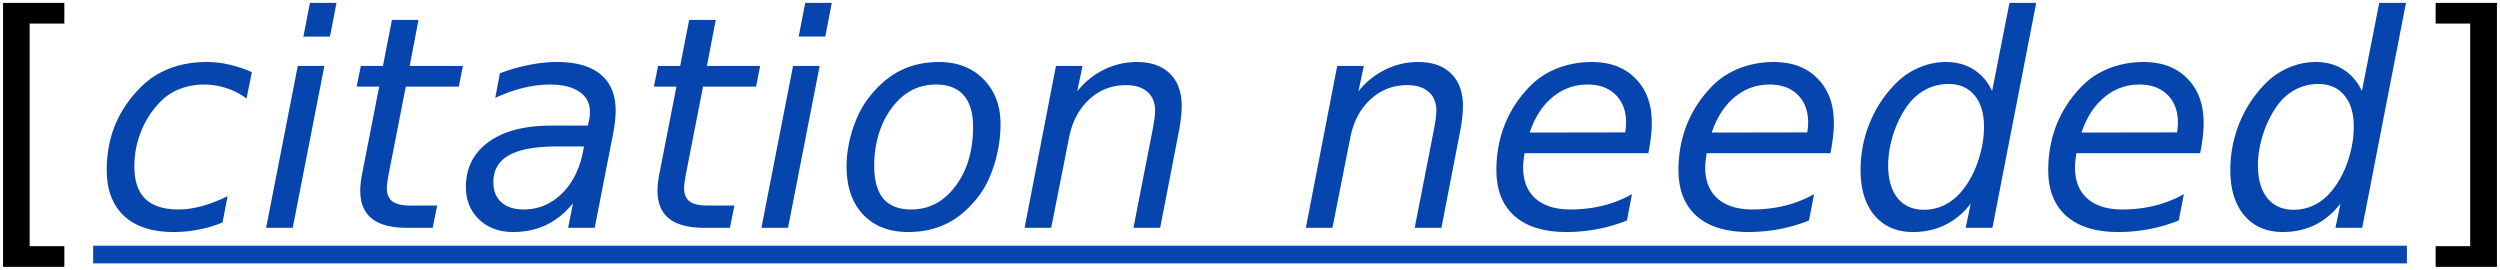
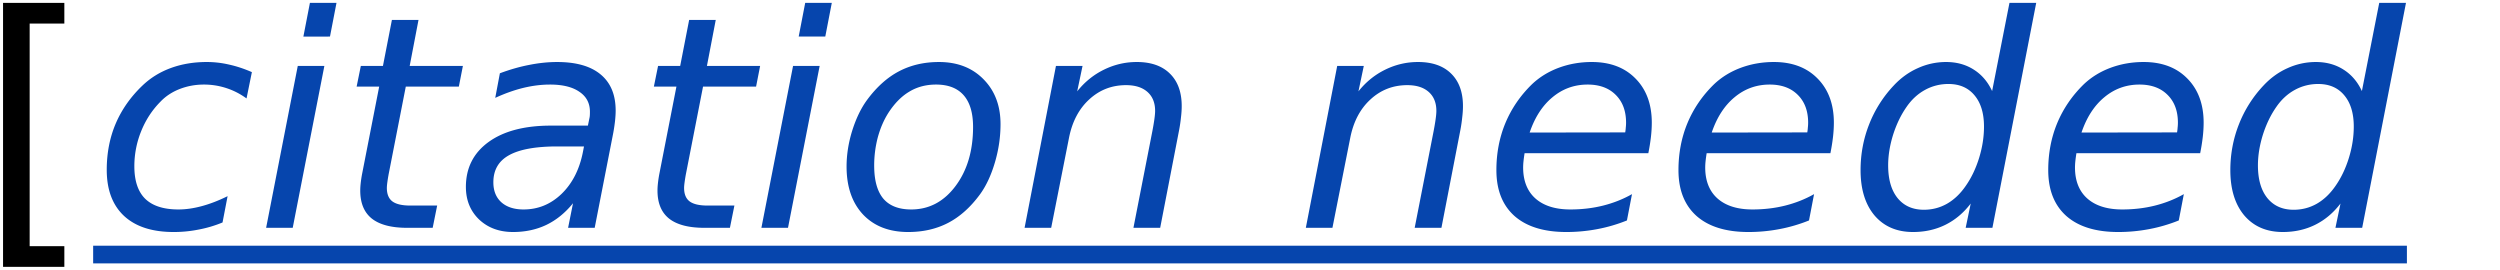
<svg xmlns="http://www.w3.org/2000/svg" viewBox="0 0 760 82">
  <path d="M.928.878h18.633v6.284H9.014v67.676h10.547v6.284H.928V.878" />
  <path d="M76.571 21.928l-1.626 7.998c-1.934-1.406-4-2.46-6.196-3.164a21.803 21.803 0 00-6.768-1.055c-2.578 0-5.039.454-7.383 1.362-2.314.909-4.262 2.198-5.844 3.868-2.52 2.549-4.468 5.537-5.845 8.965a28.278 28.278 0 00-2.066 10.634c0 4.424 1.1 7.72 3.296 9.888 2.227 2.168 5.596 3.252 10.107 3.252 2.227 0 4.585-.337 7.076-1.01 2.52-.674 5.141-1.685 7.866-3.033l-1.538 7.998a36.832 36.832 0 01-7.251 2.154 38.236 38.236 0 01-7.603.747c-6.533 0-11.558-1.626-15.073-4.878-3.516-3.281-5.273-7.954-5.273-14.02 0-5.097.908-9.784 2.724-14.061 1.846-4.307 4.57-8.174 8.174-11.602 2.461-2.344 5.347-4.116 8.657-5.318 3.31-1.2 6.929-1.801 10.854-1.801 2.285 0 4.556.263 6.812.79 2.256.499 4.555 1.26 6.9 2.286M94.208.878h8.086l-1.978 10.239H92.23L94.214.877m-3.69 19.16h8.085l-9.624 49.22h-8.086l9.624-49.22M140.72 20.038l-1.23 6.284H123.36l-5.229 26.72a58.048 58.048 0 00-.396 2.504c-.087.674-.131 1.201-.131 1.582 0 1.875.556 3.237 1.67 4.087 1.142.85 2.959 1.274 5.449 1.274h8.174l-1.363 6.768h-7.734c-4.805 0-8.394-.938-10.767-2.813-2.344-1.874-3.516-4.716-3.516-8.525 0-.674.044-1.406.132-2.197.088-.82.22-1.714.396-2.68l5.23-26.72h-6.856l1.274-6.284h6.724l2.724-13.975h8.086l-2.68 13.975h16.171M186.28 41.176l-5.493 28.081H172.7l1.494-7.47c-2.373 2.929-5.083 5.126-8.13 6.591-3.017 1.436-6.387 2.153-10.107 2.153-4.19 0-7.632-1.274-10.327-3.823-2.666-2.578-3.999-5.874-3.999-9.887 0-5.743 2.285-10.283 6.856-13.623 4.6-3.34 10.928-5.01 18.984-5.01h11.25l.44-2.154c.058-.234.102-.483.13-.747.03-.293.045-.732.045-1.318 0-2.607-1.07-4.629-3.208-6.065-2.11-1.464-5.083-2.197-8.921-2.197-2.637 0-5.347.337-8.13 1.01-2.754.675-5.596 1.686-8.525 3.033l1.406-7.47c3.047-1.143 6.02-1.993 8.92-2.55 2.93-.585 5.758-.878 8.482-.878 5.801 0 10.21 1.26 13.228 3.779 3.047 2.52 4.57 6.182 4.57 10.986 0 .967-.073 2.11-.22 3.428a49.876 49.876 0 01-.658 4.13m-8.746 3.34h-8.085c-6.622 0-11.528.894-14.722 2.681-3.165 1.758-4.747 4.497-4.747 8.218 0 2.578.806 4.6 2.417 6.064 1.641 1.465 3.897 2.198 6.768 2.198 4.395 0 8.232-1.568 11.514-4.703 3.281-3.164 5.45-7.382 6.504-12.656l.352-1.801M231.08 20.038l-1.23 6.284h-16.128l-5.23 26.72a58.034 58.034 0 00-.396 2.504c-.087.674-.131 1.201-.131 1.582 0 1.875.556 3.237 1.67 4.087 1.142.85 2.959 1.274 5.449 1.274h8.174l-1.363 6.768h-7.734c-4.805 0-8.394-.938-10.767-2.813-2.344-1.874-3.516-4.716-3.516-8.525 0-.674.044-1.406.132-2.197.088-.82.22-1.714.396-2.68l5.23-26.72h-6.856l1.274-6.284h6.724l2.724-13.975h8.086l-2.68 13.975h16.171M244.78.878h8.086l-1.978 10.239h-8.085L244.78.877m-3.691 19.16h8.086l-9.624 49.22h-8.086l9.624-49.22M276.08 70.531c-5.771 0-10.342-1.772-13.711-5.317-3.34-3.575-5.01-8.438-5.01-14.59 0-3.575.571-7.207 1.714-10.898 1.172-3.721 2.68-6.841 4.527-9.36 2.9-3.926 6.137-6.827 9.711-8.702 3.575-1.875 7.618-2.812 12.13-2.813 5.595 0 10.106 1.744 13.534 5.23 3.457 3.486 5.186 8.042 5.186 13.667 0 3.897-.571 7.778-1.714 11.646-1.142 3.867-2.637 7.075-4.482 9.624-2.871 3.926-6.094 6.826-9.668 8.701s-7.647 2.813-12.217 2.813M265.753 50.36c0 4.453.923 7.793 2.768 10.02 1.875 2.197 4.702 3.296 8.482 3.296 5.42 0 9.902-2.359 13.447-7.076 3.574-4.746 5.361-10.752 5.361-18.018 0-4.248-.952-7.456-2.856-9.624-1.905-2.167-4.703-3.251-8.394-3.252-3.047 0-5.757.718-8.13 2.154-2.373 1.406-4.497 3.56-6.372 6.46-1.377 2.168-2.446 4.643-3.208 7.427a33.702 33.702 0 00-1.099 8.613M358.45 39.55l-5.757 29.707h-8.13l5.757-29.399c.264-1.377.469-2.593.615-3.647.147-1.055.22-1.89.22-2.505 0-2.461-.776-4.38-2.329-5.757-1.553-1.377-3.72-2.065-6.504-2.065-4.336 0-8.071 1.45-11.206 4.35-3.135 2.871-5.186 6.782-6.152 11.733l-5.406 27.29h-8.086l9.537-49.219h8.085l-1.626 7.735c2.256-2.842 4.966-5.04 8.13-6.592 3.164-1.553 6.49-2.33 9.976-2.33 4.336 0 7.69 1.173 10.063 3.516 2.402 2.344 3.603 5.64 3.603 9.888 0 1.055-.073 2.183-.22 3.384a45.14 45.14 0 01-.57 3.91M443.95 39.55l-5.757 29.707h-8.13l5.757-29.399c.264-1.377.469-2.593.615-3.647.147-1.055.22-1.89.22-2.505 0-2.461-.776-4.38-2.329-5.757-1.553-1.377-3.72-2.065-6.504-2.065-4.336 0-8.071 1.45-11.206 4.35-3.135 2.871-5.186 6.782-6.152 11.733l-5.406 27.29h-8.086l9.537-49.219h8.085l-1.626 7.735c2.256-2.842 4.966-5.04 8.13-6.592 3.164-1.553 6.49-2.33 9.976-2.33 4.336 0 7.69 1.173 10.063 3.516 2.402 2.344 3.603 5.64 3.603 9.888 0 1.055-.073 2.183-.22 3.384a45.148 45.148 0 01-.57 3.91M494.06 40.253c.088-.469.146-.952.176-1.45.058-.498.088-.996.088-1.494 0-3.575-1.055-6.402-3.164-8.482-2.08-2.08-4.922-3.12-8.526-3.12-4.014 0-7.558 1.275-10.635 3.823-3.076 2.52-5.405 6.109-6.987 10.767l29.048-.044m7.031 6.328h-37.617a42.71 42.71 0 00-.351 2.637 18.804 18.804 0 00-.088 1.67c0 4.072 1.245 7.222 3.735 9.448 2.52 2.227 6.064 3.34 10.635 3.34 3.516 0 6.84-.395 9.976-1.186 3.134-.791 6.05-1.949 8.745-3.472l-1.538 7.998a47.488 47.488 0 01-9.01 2.637 50.149 50.149 0 01-9.403.879c-6.827 0-12.085-1.626-15.776-4.878-3.663-3.282-5.494-7.925-5.494-13.931 0-5.127.909-9.888 2.725-14.282 1.846-4.424 4.54-8.365 8.086-11.821 2.285-2.168 4.995-3.838 8.13-5.01 3.164-1.172 6.518-1.758 10.063-1.758 5.566 0 9.99 1.67 13.27 5.01 3.311 3.34 4.967 7.822 4.967 13.447 0 1.348-.088 2.798-.264 4.35a60.714 60.714 0 01-.791 4.922M549.41 40.253c.088-.469.146-.952.176-1.45.058-.498.088-.996.088-1.494 0-3.575-1.055-6.402-3.164-8.482-2.08-2.08-4.922-3.12-8.526-3.12-4.014 0-7.558 1.275-10.635 3.823-3.076 2.52-5.405 6.109-6.987 10.767l29.048-.044m7.031 6.328h-37.617a42.695 42.695 0 00-.351 2.637 18.804 18.804 0 00-.088 1.67c0 4.072 1.245 7.222 3.735 9.448 2.52 2.227 6.064 3.34 10.635 3.34 3.516 0 6.84-.395 9.976-1.186 3.134-.791 6.05-1.949 8.745-3.472l-1.538 7.998a47.486 47.486 0 01-9.01 2.637 50.149 50.149 0 01-9.403.879c-6.827 0-12.085-1.626-15.776-4.878-3.663-3.282-5.494-7.925-5.494-13.931 0-5.127.909-9.888 2.725-14.282 1.846-4.424 4.54-8.365 8.086-11.821 2.285-2.168 4.995-3.838 8.13-5.01 3.164-1.172 6.518-1.758 10.063-1.758 5.566 0 9.99 1.67 13.27 5.01 3.311 3.34 4.967 7.822 4.967 13.447 0 1.348-.088 2.798-.264 4.35a60.718 60.718 0 01-.791 4.922M599.1 61.874c-2.168 2.842-4.731 4.995-7.69 6.46-2.96 1.465-6.24 2.197-9.844 2.197-4.922 0-8.819-1.67-11.69-5.01-2.841-3.369-4.262-7.968-4.262-13.798 0-4.864.864-9.493 2.593-13.887a36.596 36.596 0 017.515-11.865c2.168-2.315 4.614-4.073 7.338-5.274a20.592 20.592 0 018.57-1.846c3.164 0 5.947.762 8.35 2.286 2.43 1.523 4.306 3.706 5.624 6.547L610.878.877h8.13l-13.315 68.38h-8.13l1.538-7.383M574 50.273c0 4.248.952 7.558 2.856 9.931 1.934 2.373 4.6 3.56 7.998 3.56 2.52 0 4.849-.6 6.988-1.802 2.167-1.23 4.072-3.032 5.712-5.405 1.729-2.461 3.091-5.303 4.087-8.526.996-3.222 1.494-6.401 1.494-9.536 0-4.072-.966-7.25-2.9-9.536-1.904-2.285-4.541-3.428-7.91-3.428-2.549 0-4.922.601-7.12 1.802-2.197 1.201-4.072 2.93-5.624 5.186-1.7 2.432-3.062 5.259-4.087 8.481-.996 3.223-1.494 6.314-1.494 9.273M661.82 40.253c.088-.469.146-.952.176-1.45.058-.498.088-.996.088-1.494 0-3.575-1.055-6.402-3.164-8.482-2.08-2.08-4.922-3.12-8.526-3.12-4.014 0-7.558 1.275-10.635 3.823-3.076 2.52-5.405 6.109-6.987 10.767l29.048-.044m7.031 6.328h-37.617a42.695 42.695 0 00-.351 2.637 18.804 18.804 0 00-.088 1.67c0 4.072 1.245 7.222 3.735 9.448 2.52 2.227 6.064 3.34 10.635 3.34 3.516 0 6.84-.395 9.976-1.186 3.134-.791 6.05-1.949 8.745-3.472l-1.538 7.998a47.488 47.488 0 01-9.01 2.637 50.149 50.149 0 01-9.403.879c-6.827 0-12.085-1.626-15.776-4.878-3.663-3.282-5.494-7.925-5.494-13.931 0-5.127.909-9.888 2.725-14.282 1.846-4.424 4.54-8.365 8.086-11.821 2.285-2.168 4.995-3.838 8.13-5.01 3.164-1.172 6.518-1.758 10.063-1.758 5.566 0 9.99 1.67 13.27 5.01 3.311 3.34 4.967 7.822 4.967 13.447 0 1.348-.088 2.798-.264 4.35a60.714 60.714 0 01-.791 4.922M711.51 61.874c-2.168 2.842-4.731 4.995-7.69 6.46-2.96 1.465-6.24 2.197-9.844 2.197-4.922 0-8.819-1.67-11.69-5.01-2.841-3.369-4.262-7.968-4.262-13.798 0-4.864.864-9.493 2.593-13.887a36.596 36.596 0 017.515-11.865c2.168-2.315 4.614-4.073 7.338-5.274a20.592 20.592 0 018.57-1.846c3.164 0 5.947.762 8.35 2.286 2.43 1.523 4.306 3.706 5.624 6.547L723.288.877h8.13l-13.315 68.38h-8.13l1.538-7.383m-25.1-11.601c0 4.248.952 7.558 2.856 9.931 1.934 2.373 4.6 3.56 7.998 3.56 2.52 0 4.849-.6 6.988-1.802 2.167-1.23 4.072-3.032 5.712-5.405 1.729-2.461 3.091-5.303 4.087-8.526.996-3.222 1.494-6.401 1.495-9.536 0-4.072-.967-7.25-2.9-9.536-1.905-2.285-4.542-3.428-7.911-3.428-2.549 0-4.922.601-7.12 1.802-2.196 1.201-4.071 2.93-5.624 5.186-1.7 2.432-3.062 5.259-4.087 8.481-.996 3.223-1.494 6.314-1.494 9.273" fill="#0645ad" />
  <path d="M28.319 77.382h703.38" stroke="#0645ad" stroke-miterlimit="10" stroke-width="5.375" fill="#0645ad" />
-   <path d="M759.07.878v80.244h-18.633v-6.284h10.503V7.162h-10.503V.878h18.633" />
</svg>